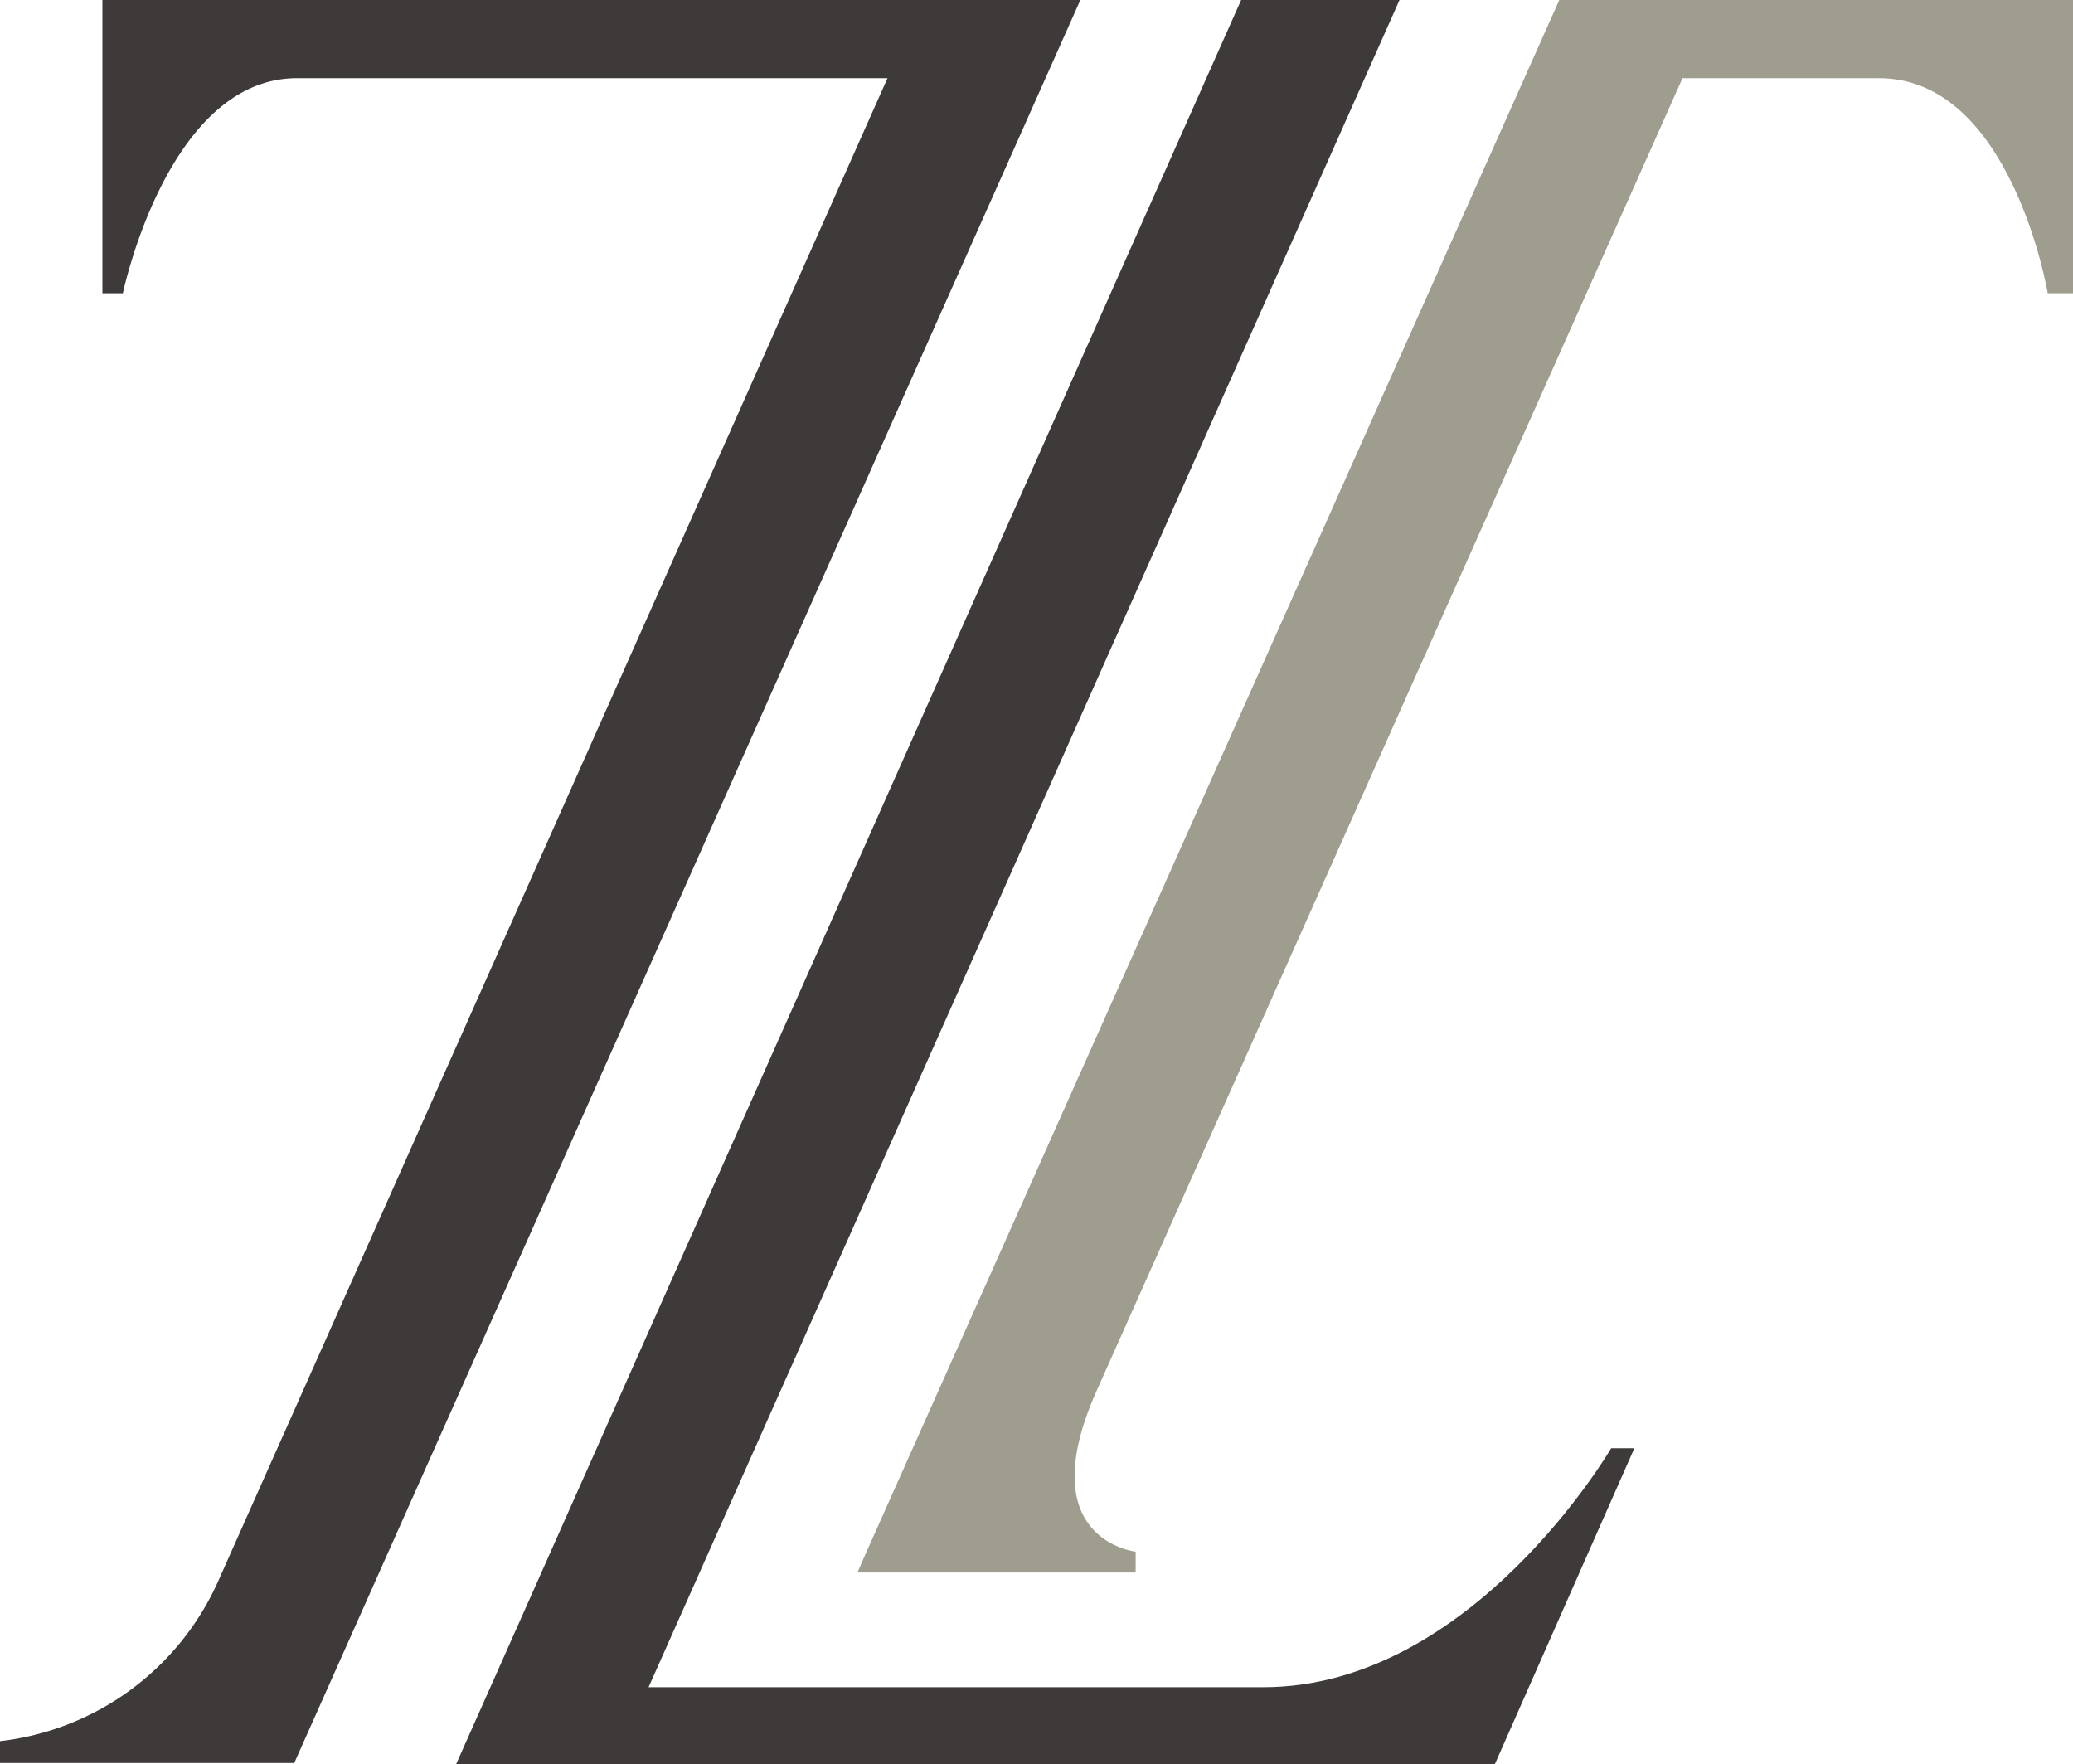
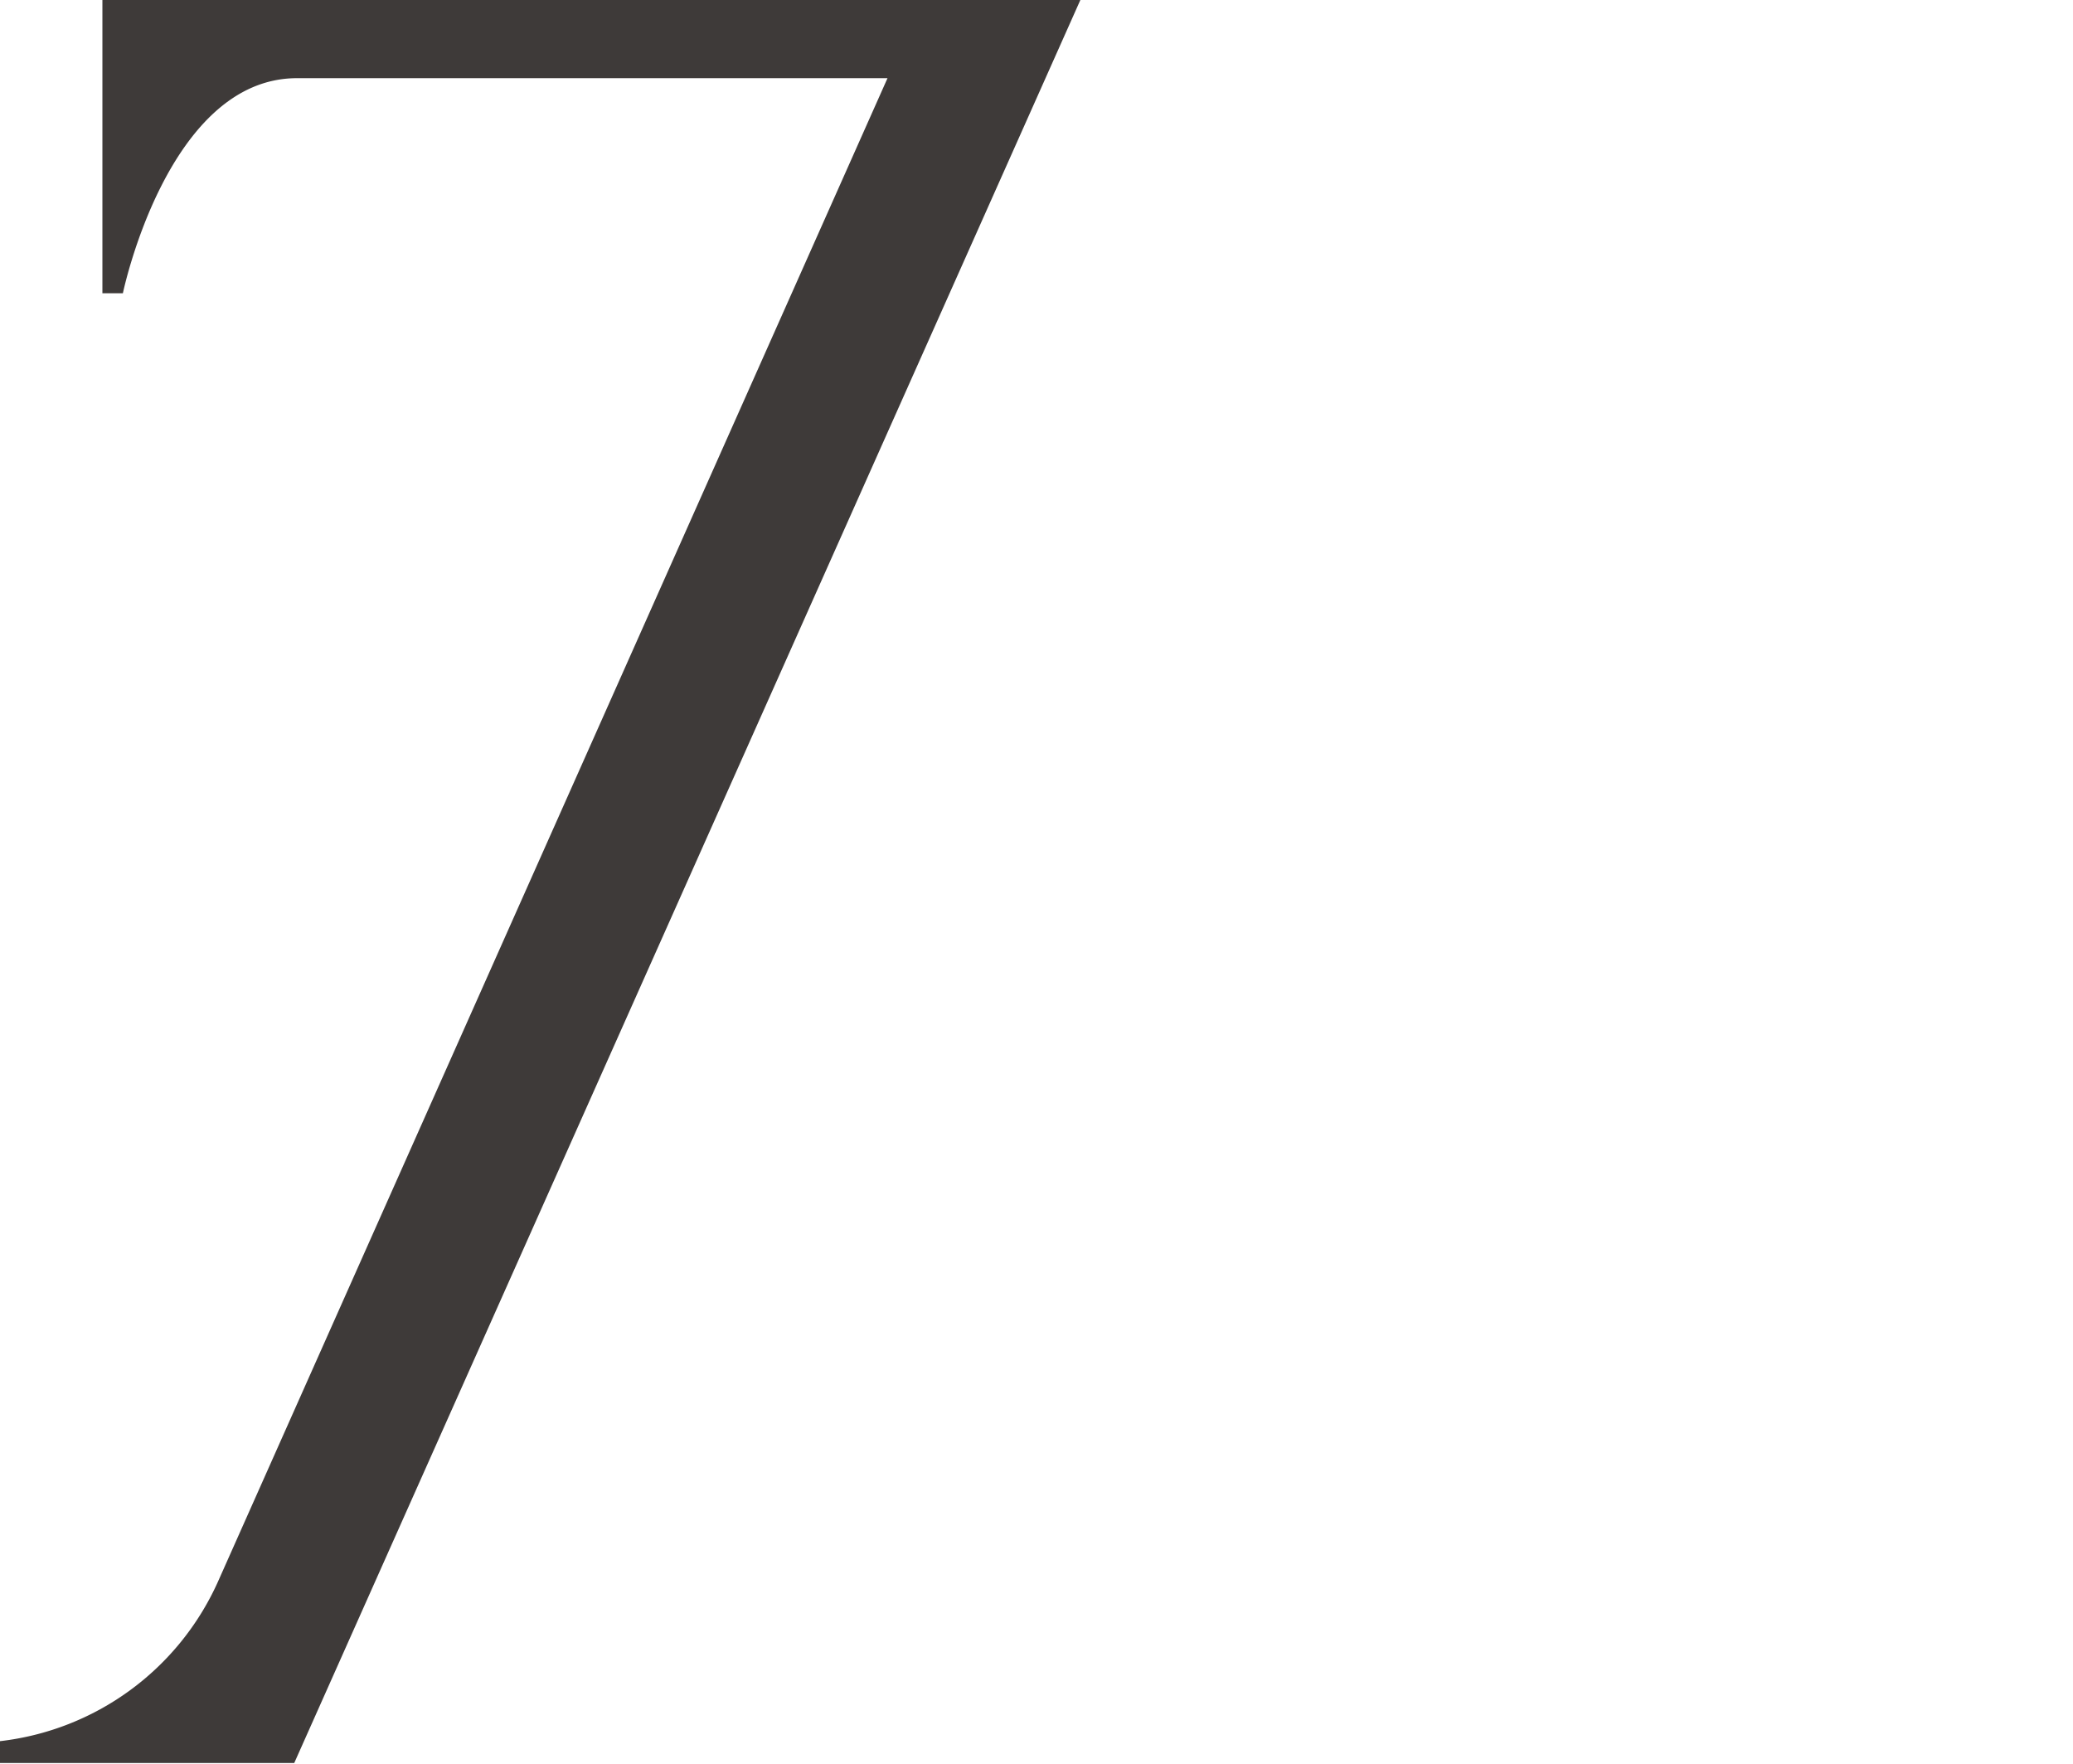
<svg xmlns="http://www.w3.org/2000/svg" id="レイヤー_2" data-name="レイヤー 2" viewBox="0 0 60.73 51.68">
  <defs>
    <style>.cls-1{fill:#9e9d8e;}.cls-2{fill:#3e3a39;}</style>
  </defs>
  <title>logo_c</title>
-   <path class="cls-1" d="M45.68,0,25.32,45.6l-.2.46h8.15v-.61s-3.1-.34-1.14-4.72h0L49.29,2.29h5.76c3.88,0,4.94,6.3,4.94,6.3h.74V0Z" />
  <path class="cls-2" d="M3,0V8.59H3.6s1.31-6.3,5.1-6.3H26L6.38,46.34A8,8,0,0,1,0,51v.64H8.62L31.65,0Z" />
-   <path class="cls-2" d="M47.2,42.42s-4.08,7-10.19,7H19L41,0H36.36l-23,51.68H43.79l4.09-9.26Z" />
</svg>